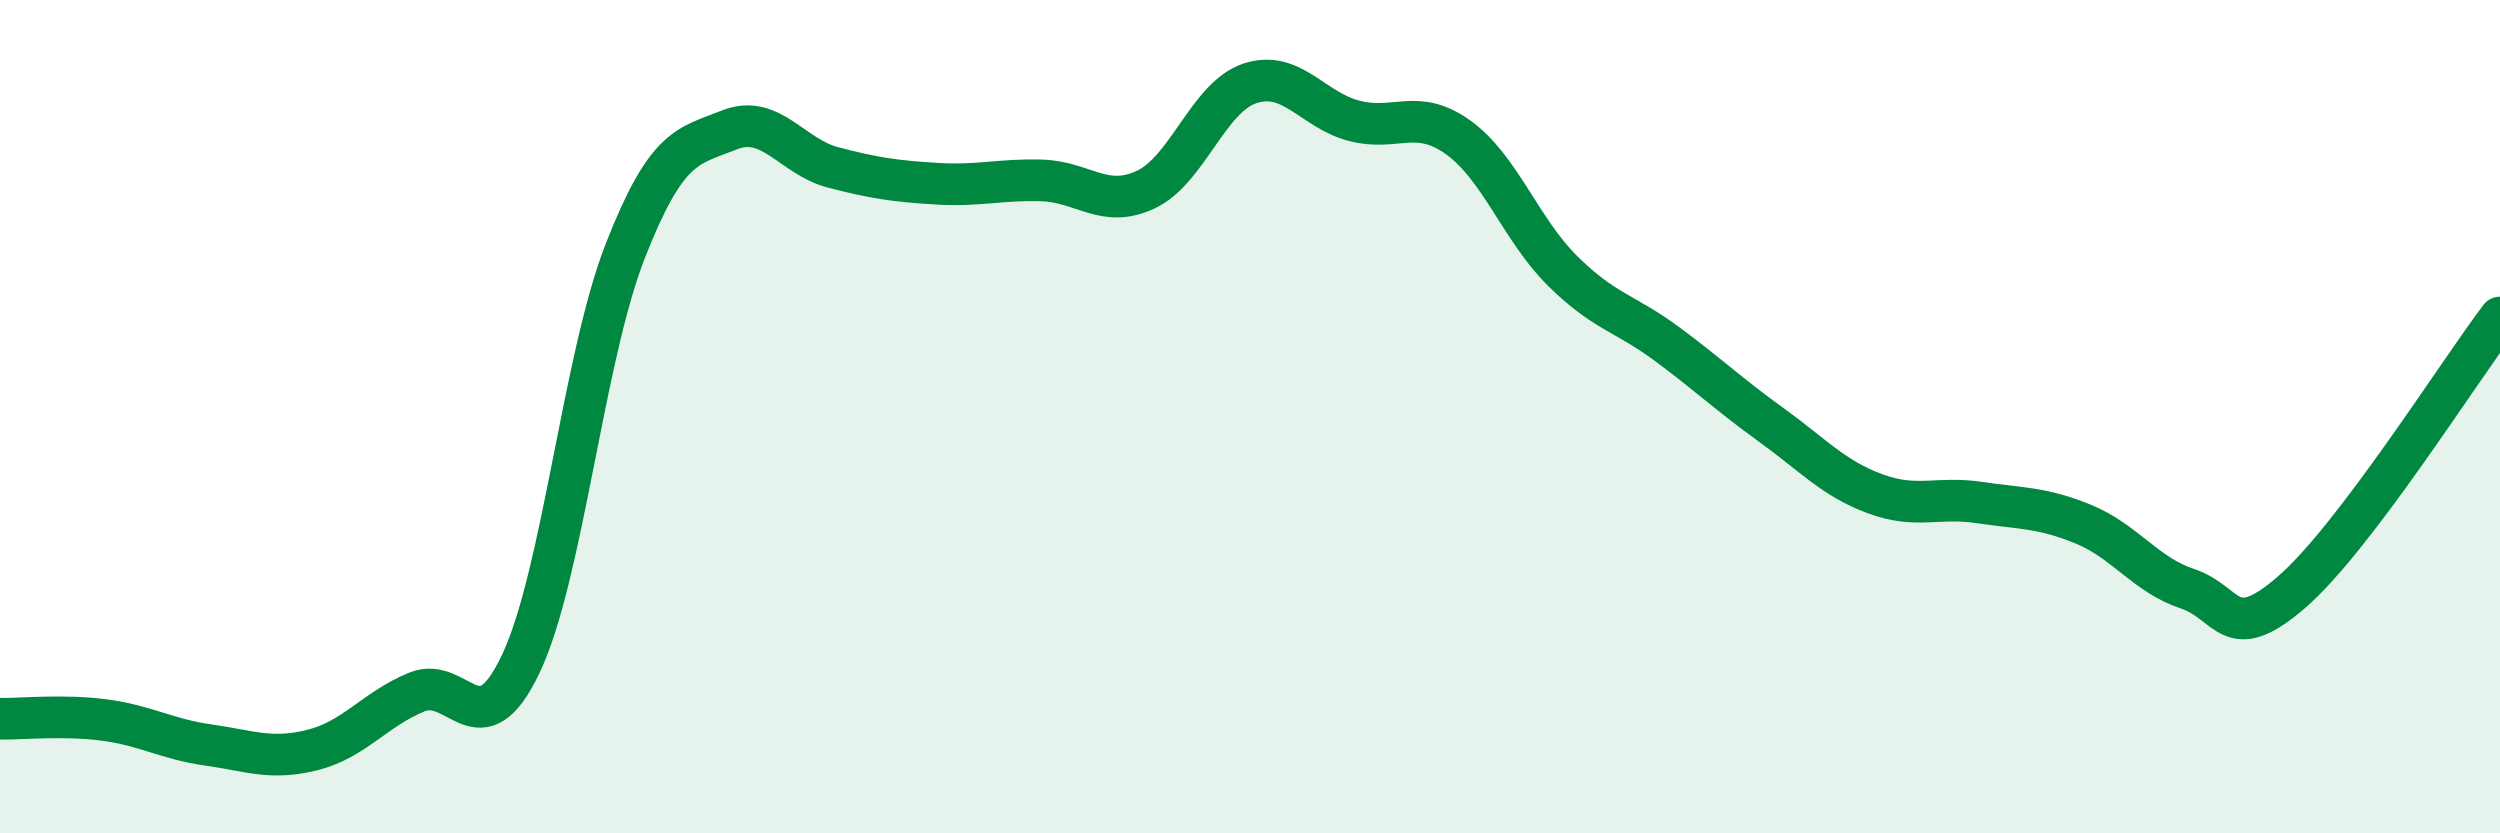
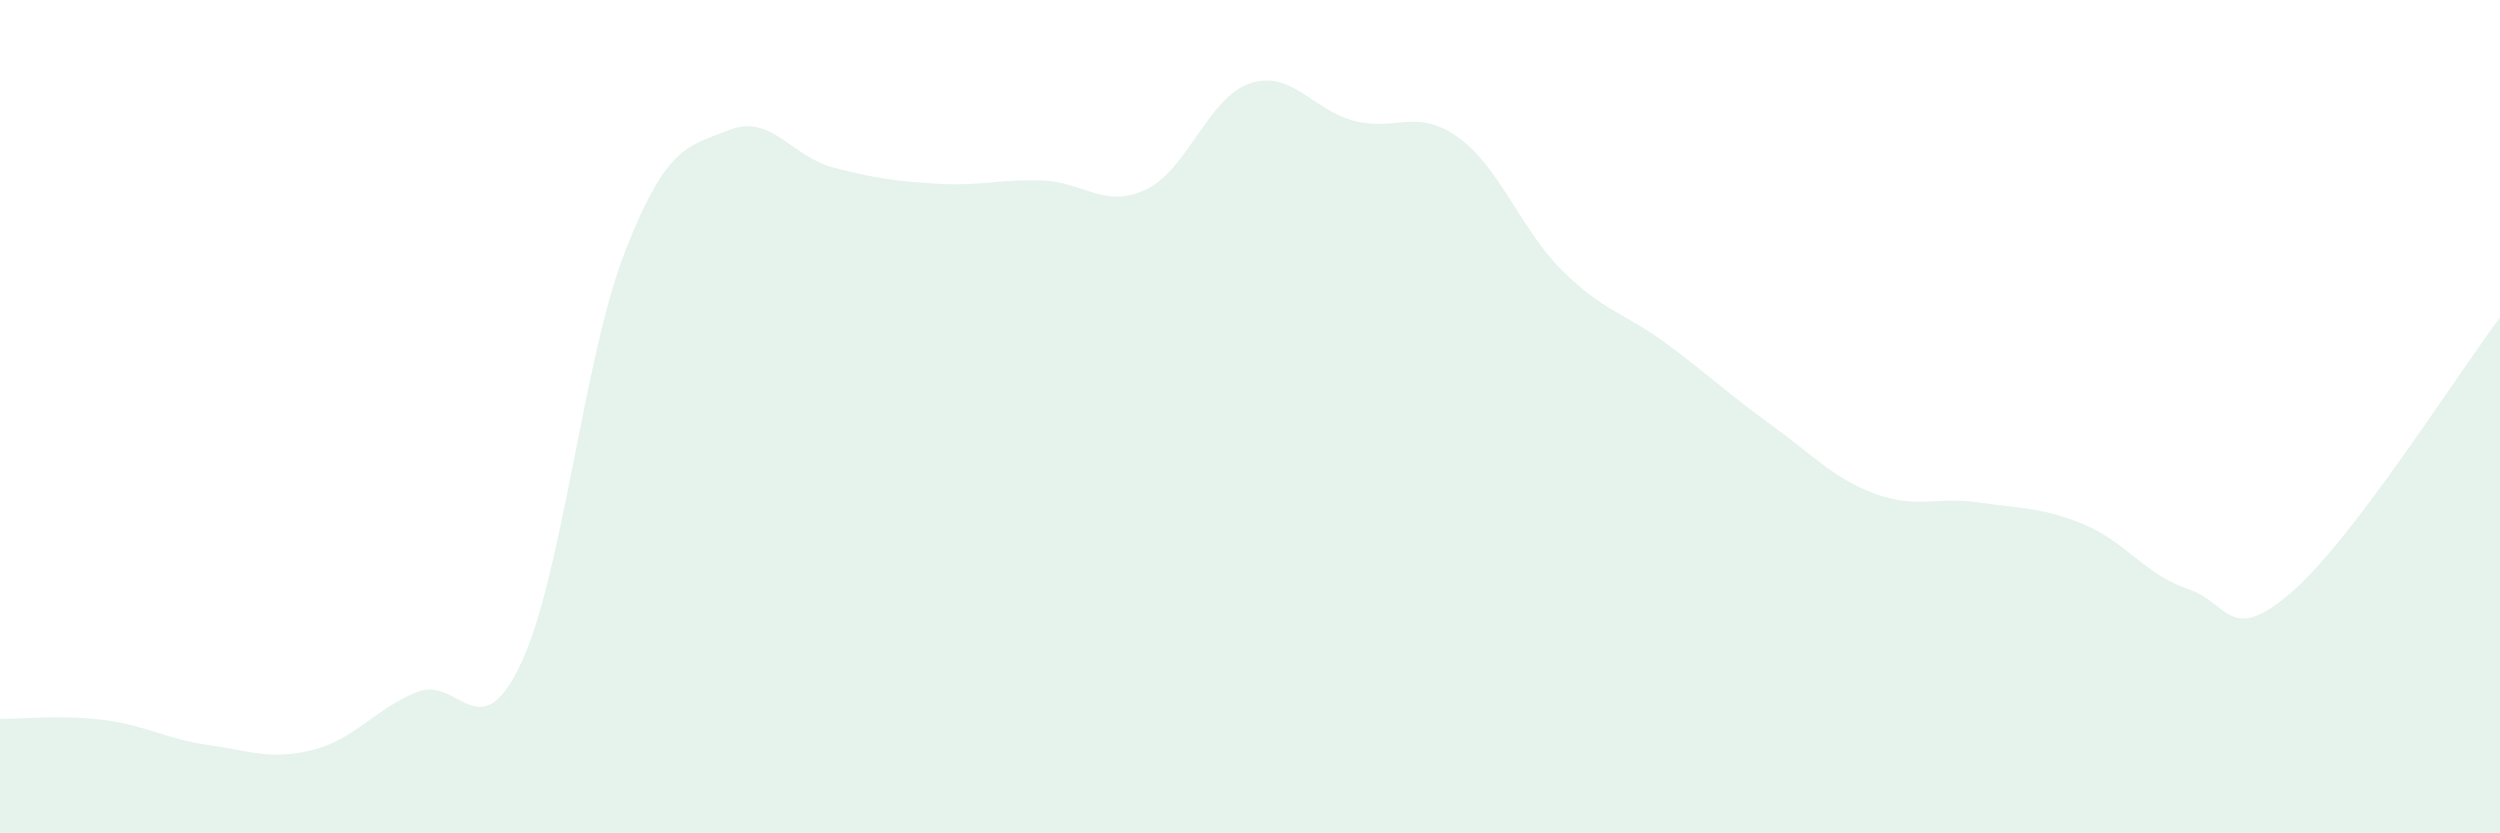
<svg xmlns="http://www.w3.org/2000/svg" width="60" height="20" viewBox="0 0 60 20">
  <path d="M 0,17.25 C 0.5,17.26 1.5,17.15 2.5,17.28 C 3.5,17.41 4,17.74 5,17.88 C 6,18.02 6.5,18.25 7.5,18 C 8.5,17.75 9,17.02 10,16.61 C 11,16.2 11.5,18.04 12.5,15.93 C 13.5,13.82 14,8.6 15,6.04 C 16,3.48 16.5,3.52 17.5,3.12 C 18.5,2.72 19,3.76 20,4.02 C 21,4.28 21.5,4.35 22.5,4.41 C 23.5,4.47 24,4.3 25,4.33 C 26,4.36 26.5,5.02 27.5,4.55 C 28.5,4.08 29,2.33 30,2 C 31,1.67 31.5,2.64 32.5,2.9 C 33.5,3.16 34,2.58 35,3.3 C 36,4.02 36.5,5.51 37.5,6.5 C 38.5,7.49 39,7.51 40,8.25 C 41,8.99 41.5,9.47 42.5,10.19 C 43.5,10.91 44,11.48 45,11.85 C 46,12.22 46.5,11.91 47.5,12.06 C 48.5,12.21 49,12.17 50,12.58 C 51,12.99 51.5,13.8 52.5,14.13 C 53.5,14.46 53.5,15.51 55,14.21 C 56.5,12.91 59,8.94 60,7.62L60 20L0 20Z" fill="#008740" opacity="0.1" stroke-linecap="round" stroke-linejoin="round" />
-   <path d="M 0,17.25 C 0.5,17.26 1.5,17.15 2.5,17.28 C 3.5,17.41 4,17.74 5,17.88 C 6,18.02 6.5,18.25 7.5,18 C 8.5,17.75 9,17.02 10,16.61 C 11,16.2 11.5,18.04 12.5,15.93 C 13.5,13.82 14,8.6 15,6.04 C 16,3.48 16.5,3.52 17.5,3.12 C 18.5,2.72 19,3.76 20,4.02 C 21,4.28 21.5,4.35 22.5,4.41 C 23.5,4.47 24,4.3 25,4.33 C 26,4.36 26.5,5.02 27.5,4.55 C 28.5,4.08 29,2.33 30,2 C 31,1.67 31.5,2.64 32.5,2.9 C 33.5,3.16 34,2.58 35,3.3 C 36,4.02 36.5,5.51 37.5,6.5 C 38.5,7.49 39,7.51 40,8.25 C 41,8.99 41.5,9.47 42.5,10.19 C 43.5,10.91 44,11.48 45,11.85 C 46,12.22 46.5,11.91 47.5,12.06 C 48.5,12.21 49,12.17 50,12.58 C 51,12.99 51.5,13.8 52.5,14.13 C 53.5,14.46 53.5,15.51 55,14.21 C 56.5,12.91 59,8.94 60,7.62" stroke="#008740" stroke-width="1" fill="none" stroke-linecap="round" stroke-linejoin="round" />
</svg>